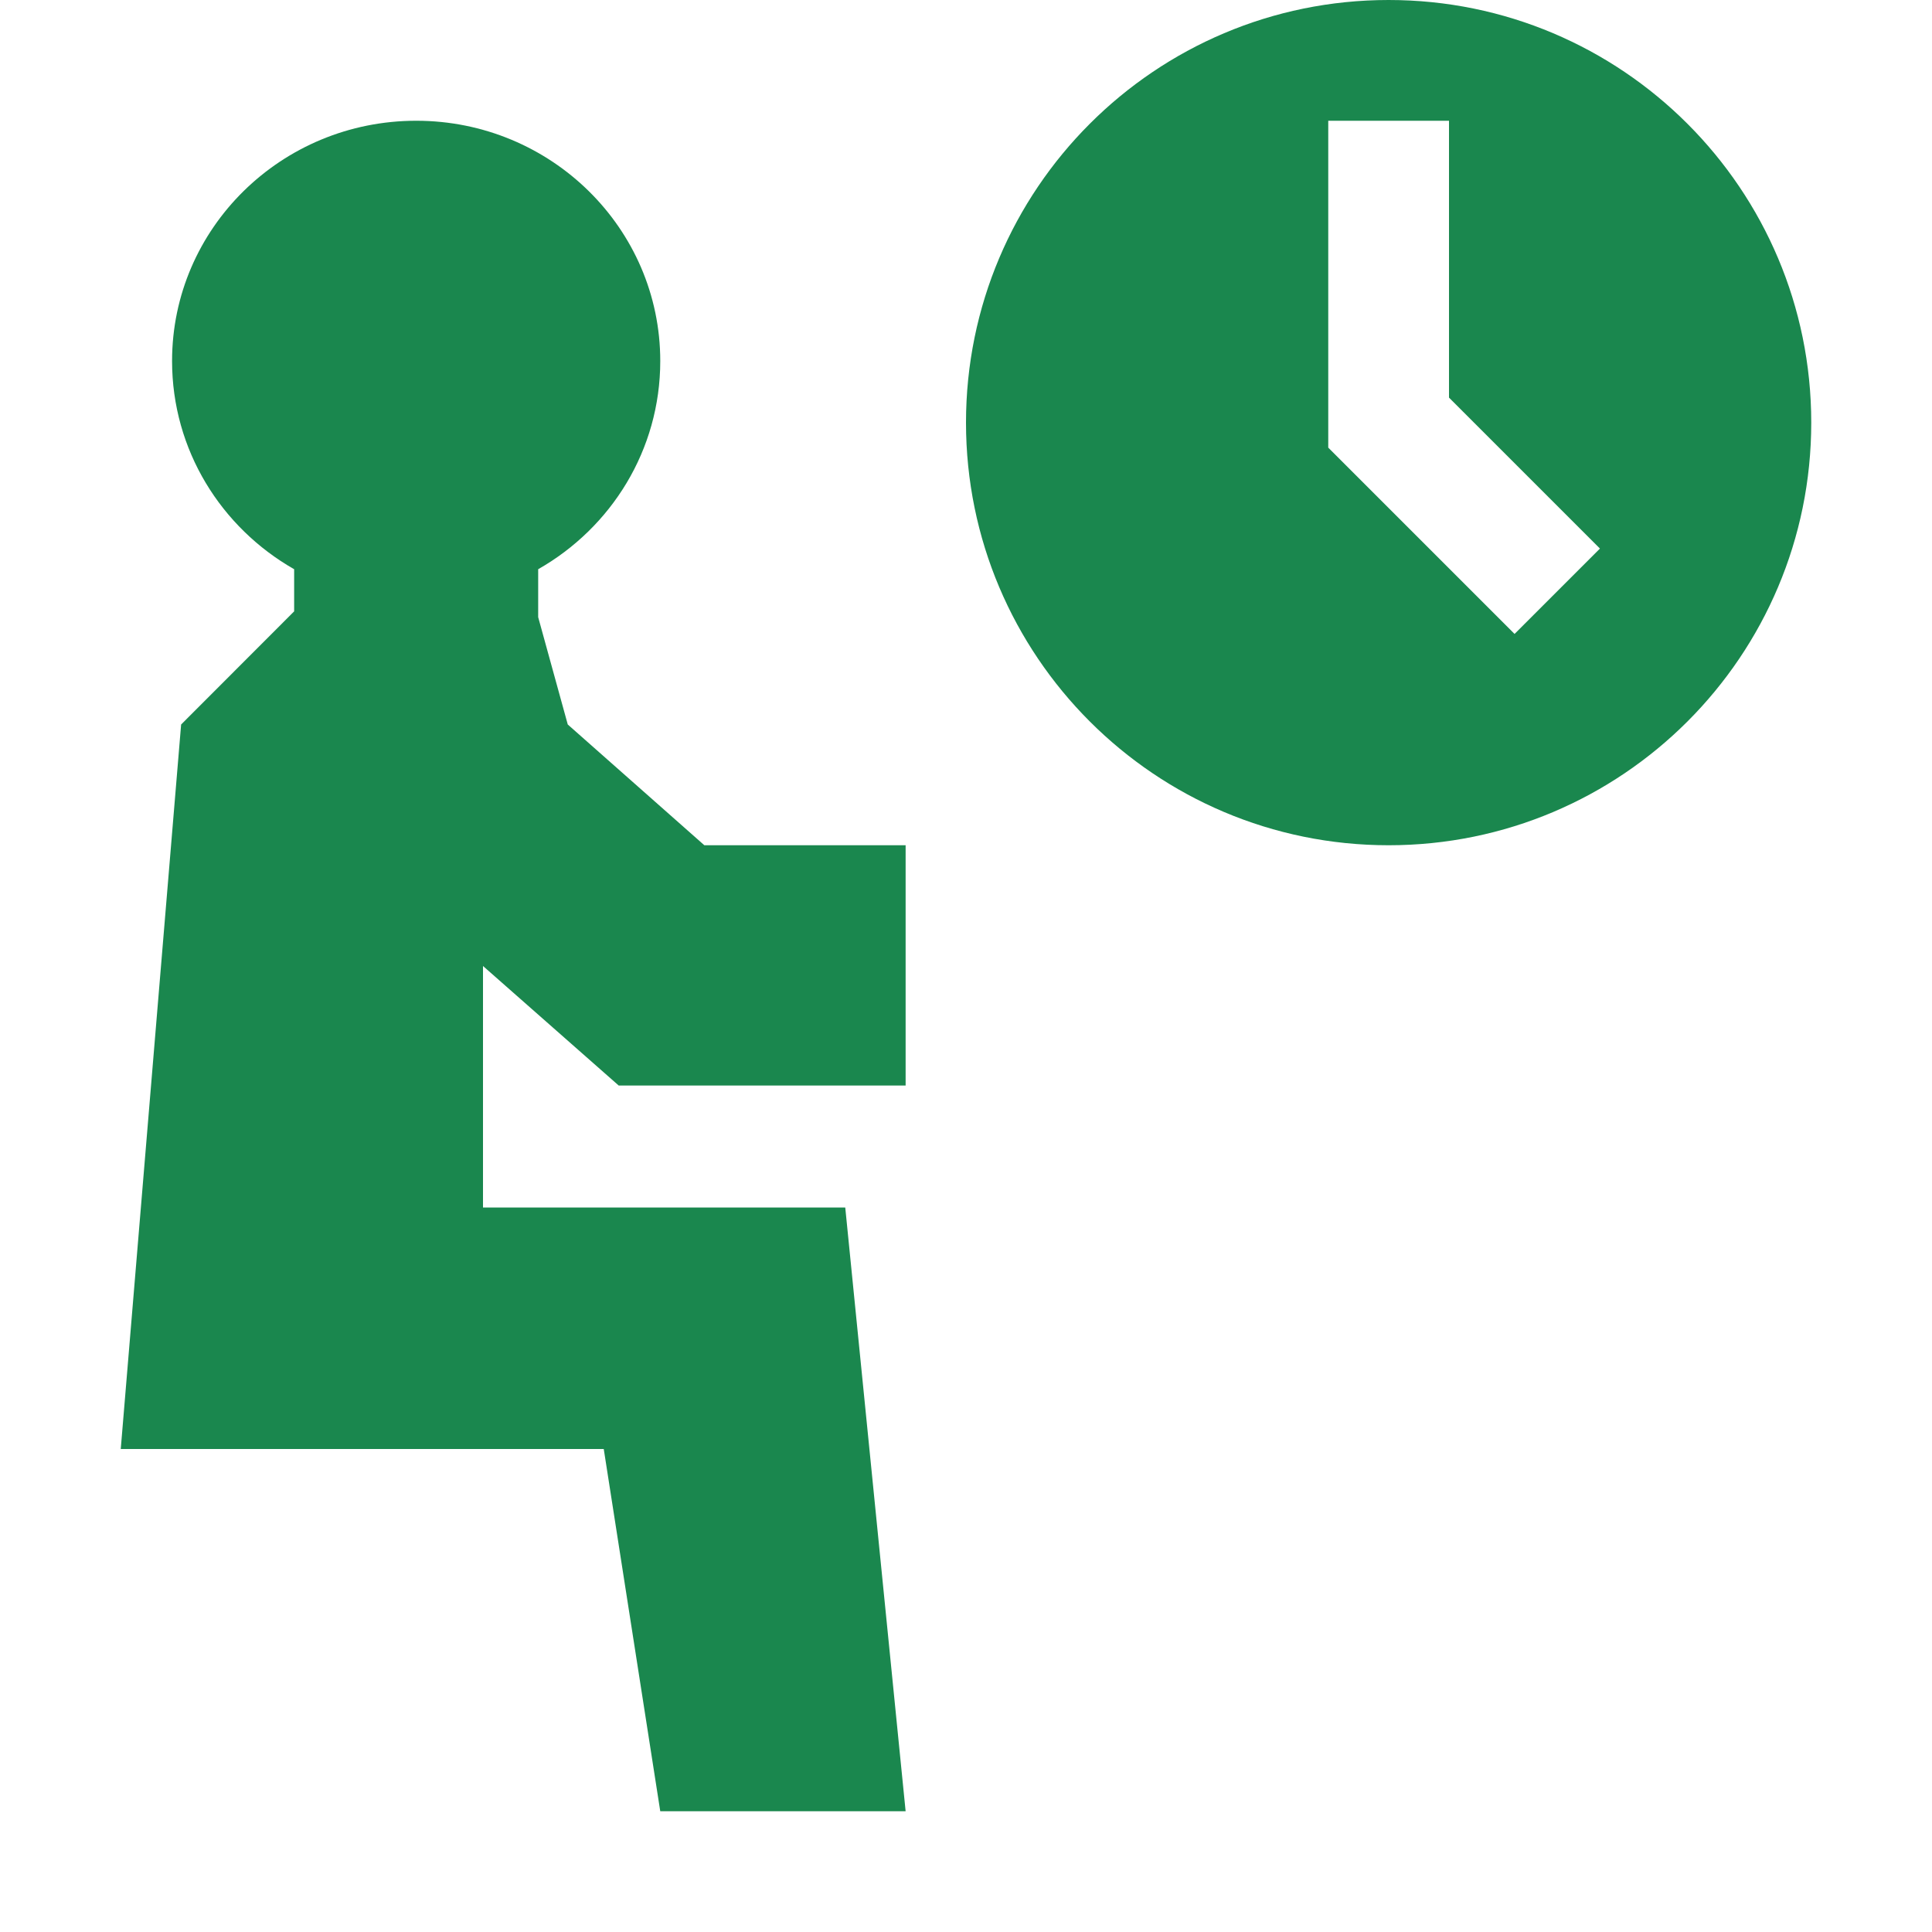
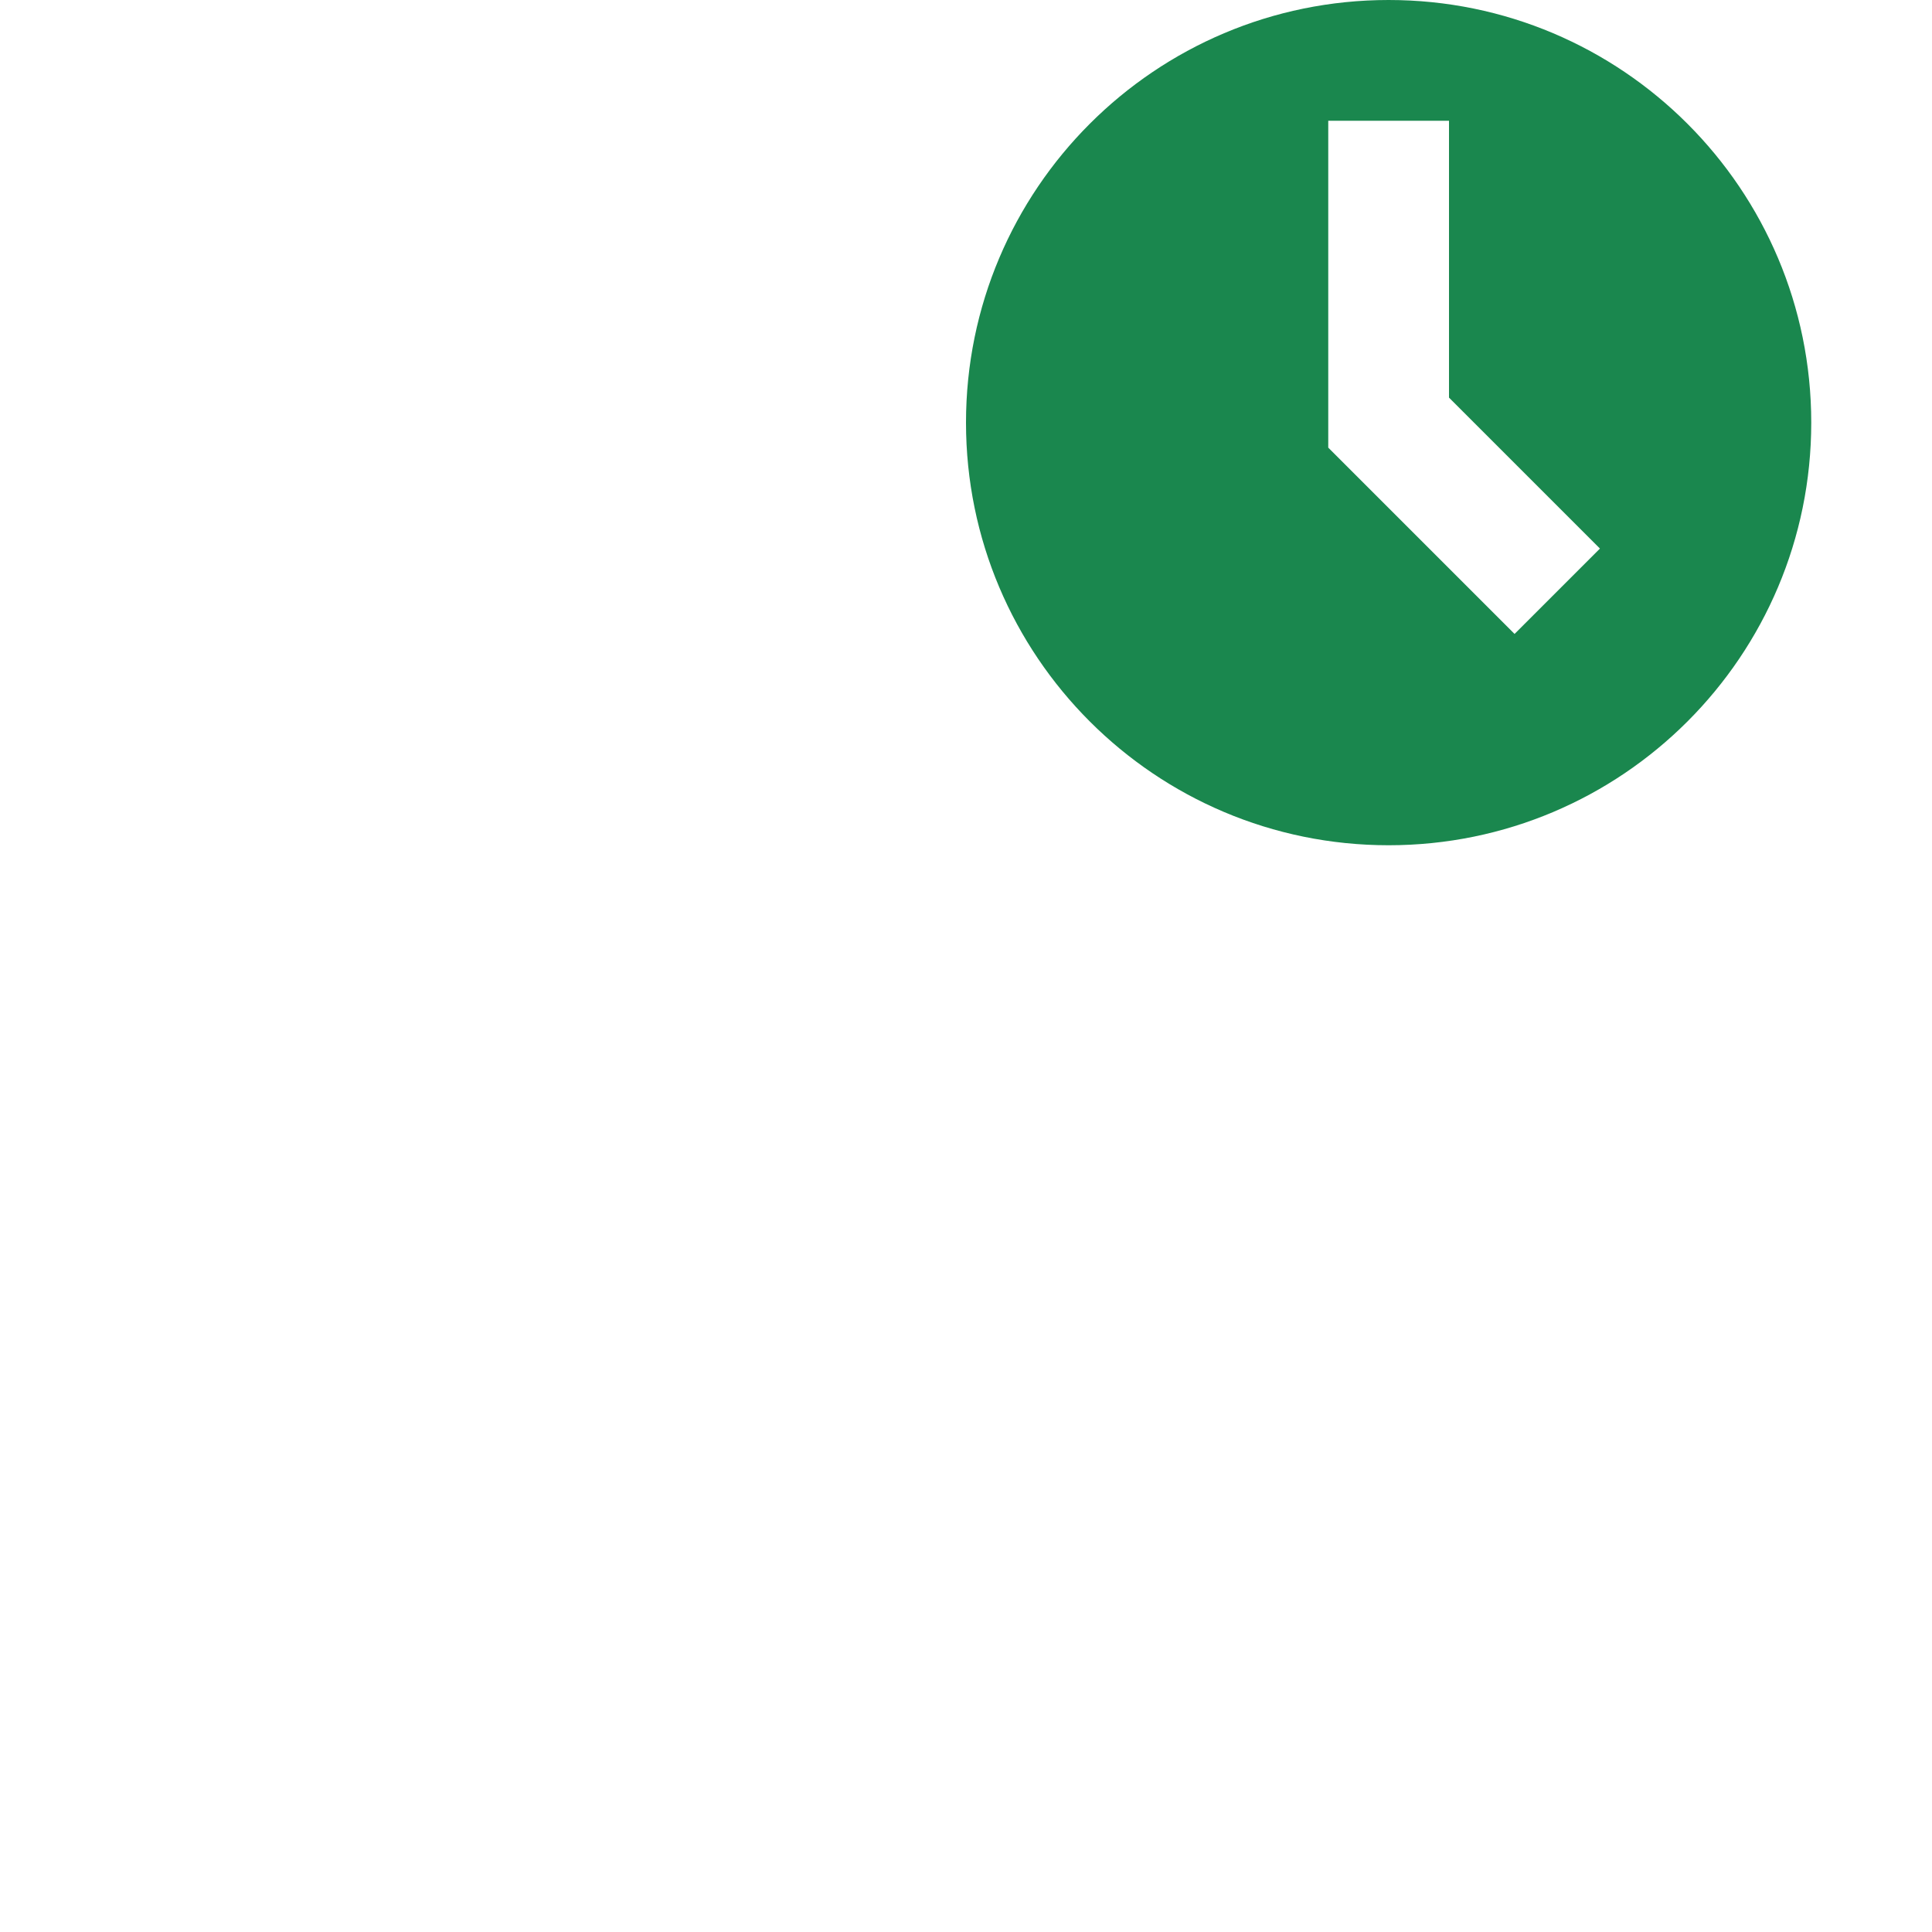
<svg xmlns="http://www.w3.org/2000/svg" width="16" height="16" viewBox="0 0 16 16" fill="none">
-   <path d="M4.457 4.714C5.062 4.37 5.468 3.727 5.468 2.99C5.468 1.891 4.563 1 3.447 1C2.33 1 1.425 1.891 1.425 2.99C1.425 3.727 1.832 4.37 2.436 4.714L2.436 5.063L1.5 6L1 12L5 12L5.468 15L7.5 15L7 10L4 10L4 8L5.124 8.99L7.5 8.99L7.5 7L5.833 7L4.702 6L4.457 5.111L4.457 4.714Z" fill="#1A874E" />
  <path d="M15 3.5C15 5.433 13.433 7 11.5 7C9.567 7 8 5.433 8 3.5C8 1.567 9.567 -1.49791e-06 11.5 -1.83588e-06C13.433 -2.17386e-06 15 1.567 15 3.5ZM12 1L11 1L11 3.707L12.543 5.25L13.25 4.543L12 3.293L12 1Z" fill="#1A874E" />
</svg>